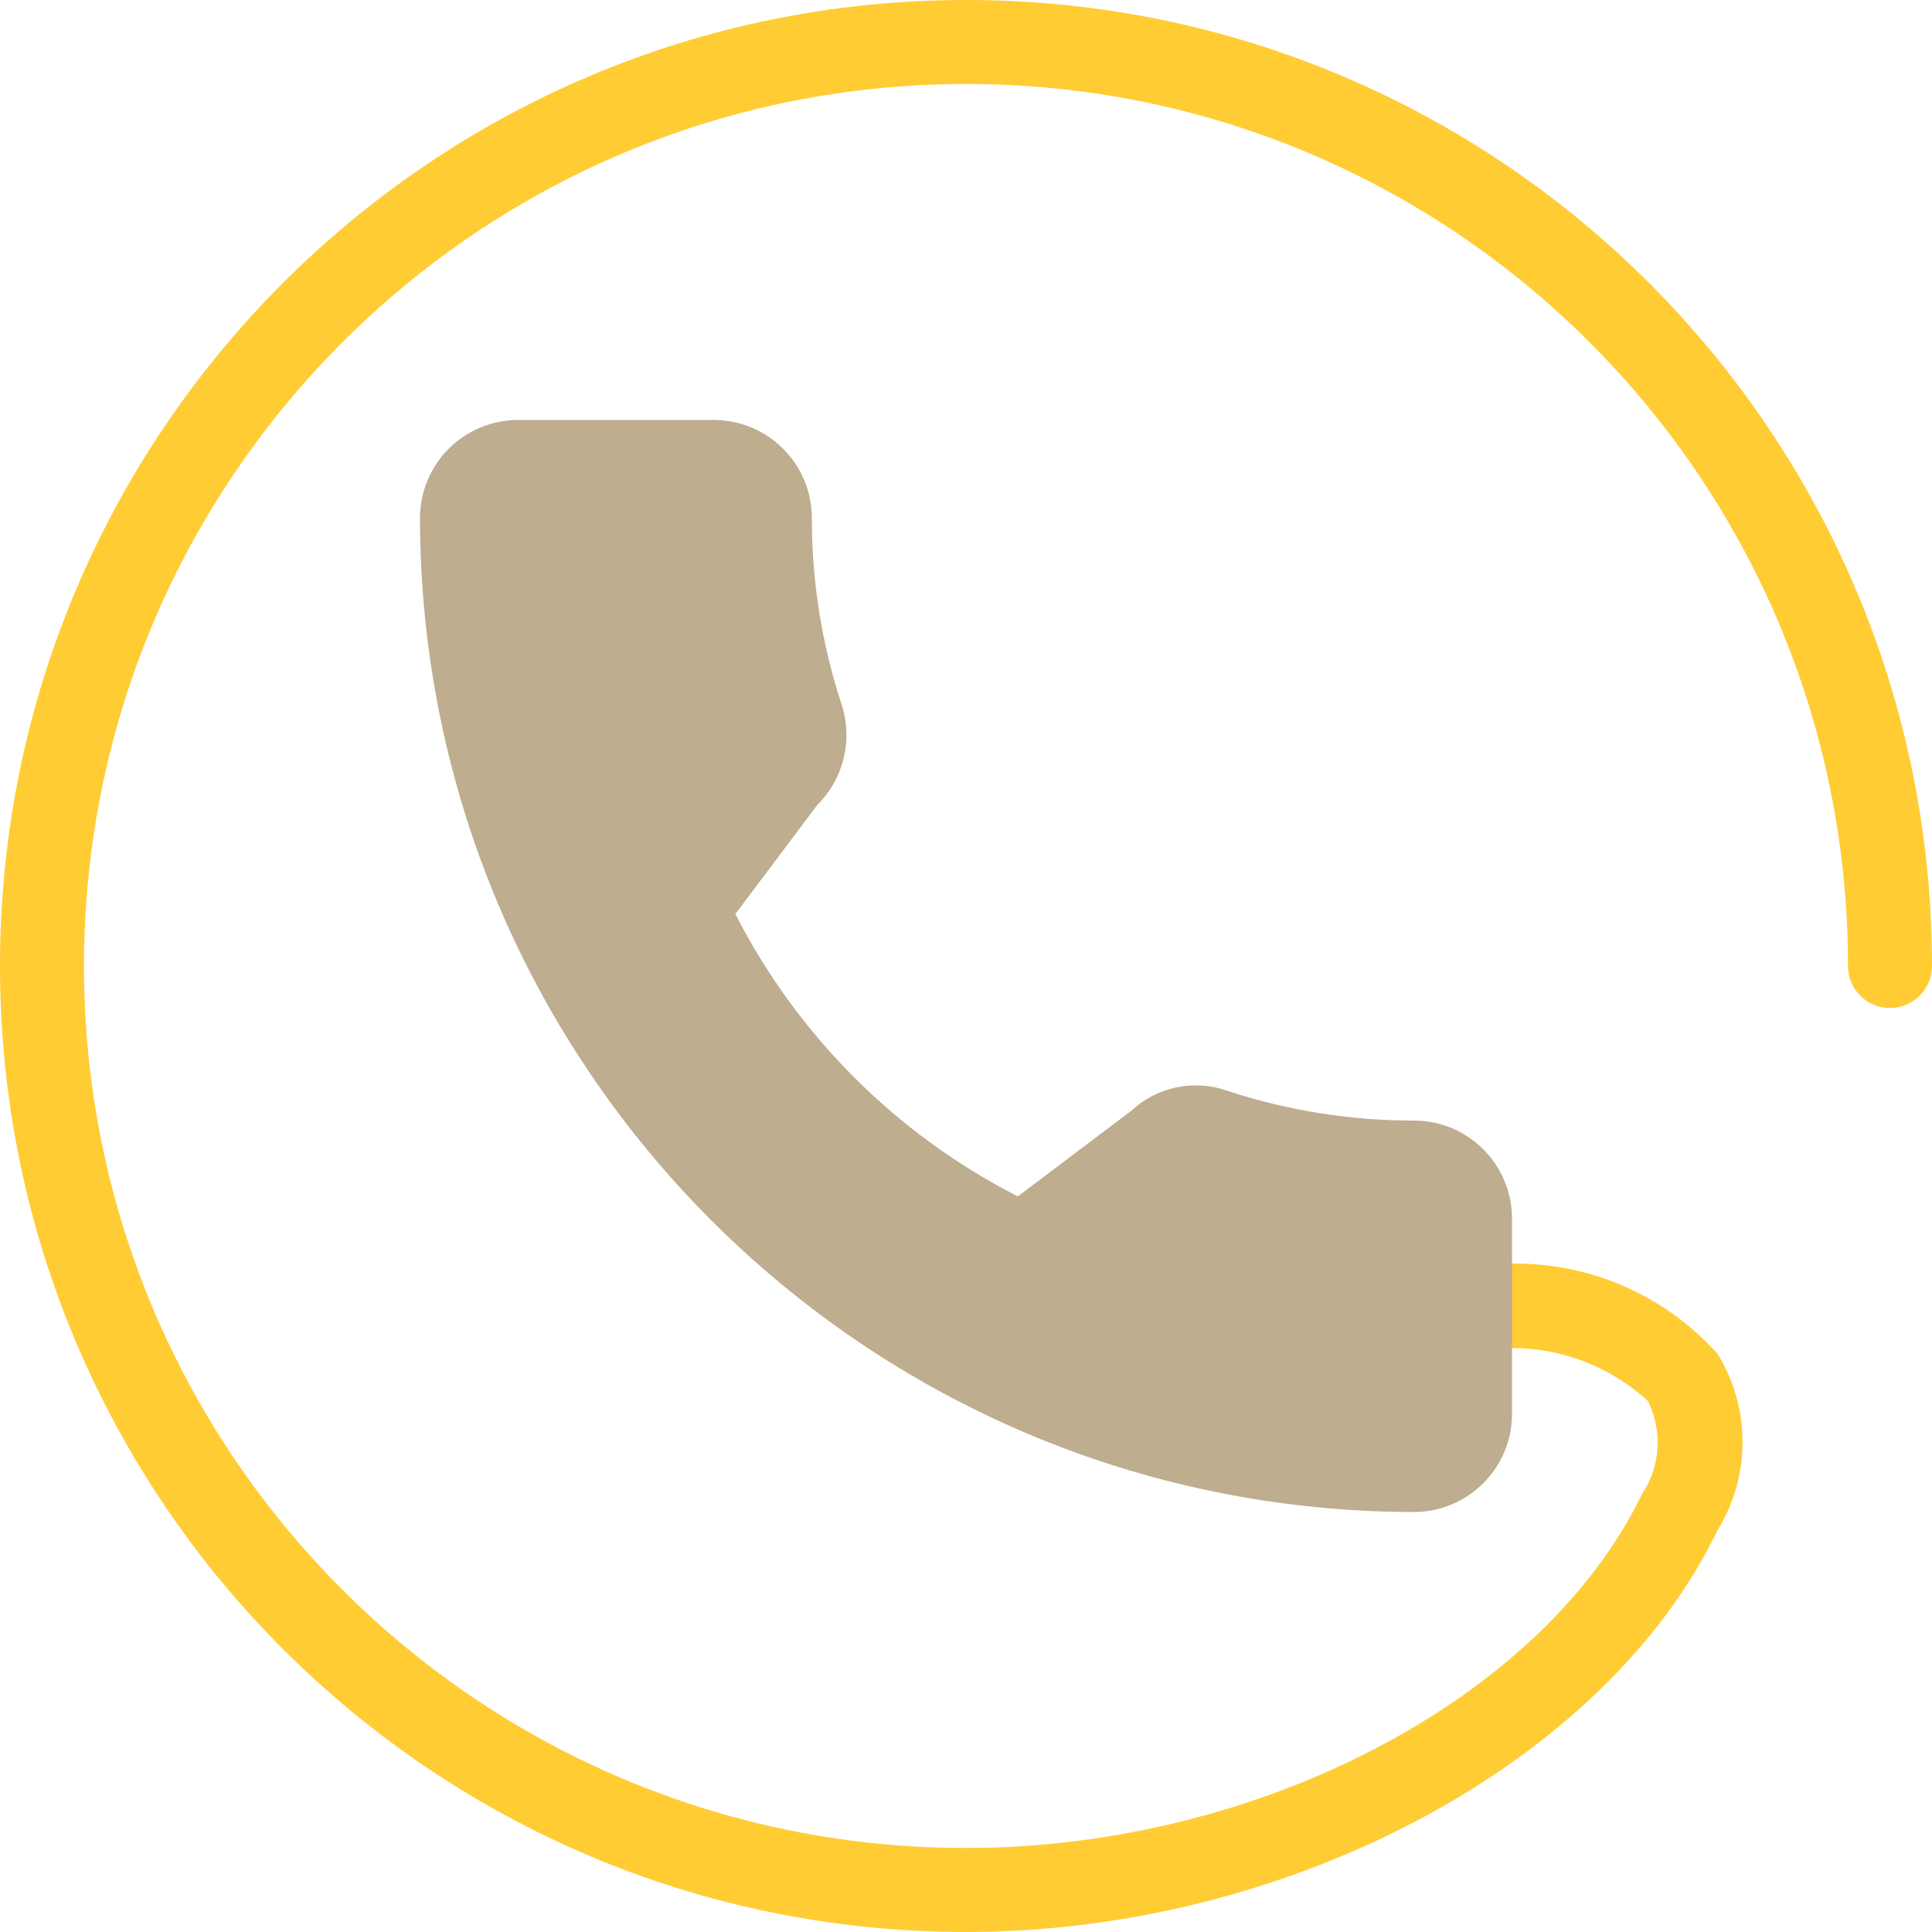
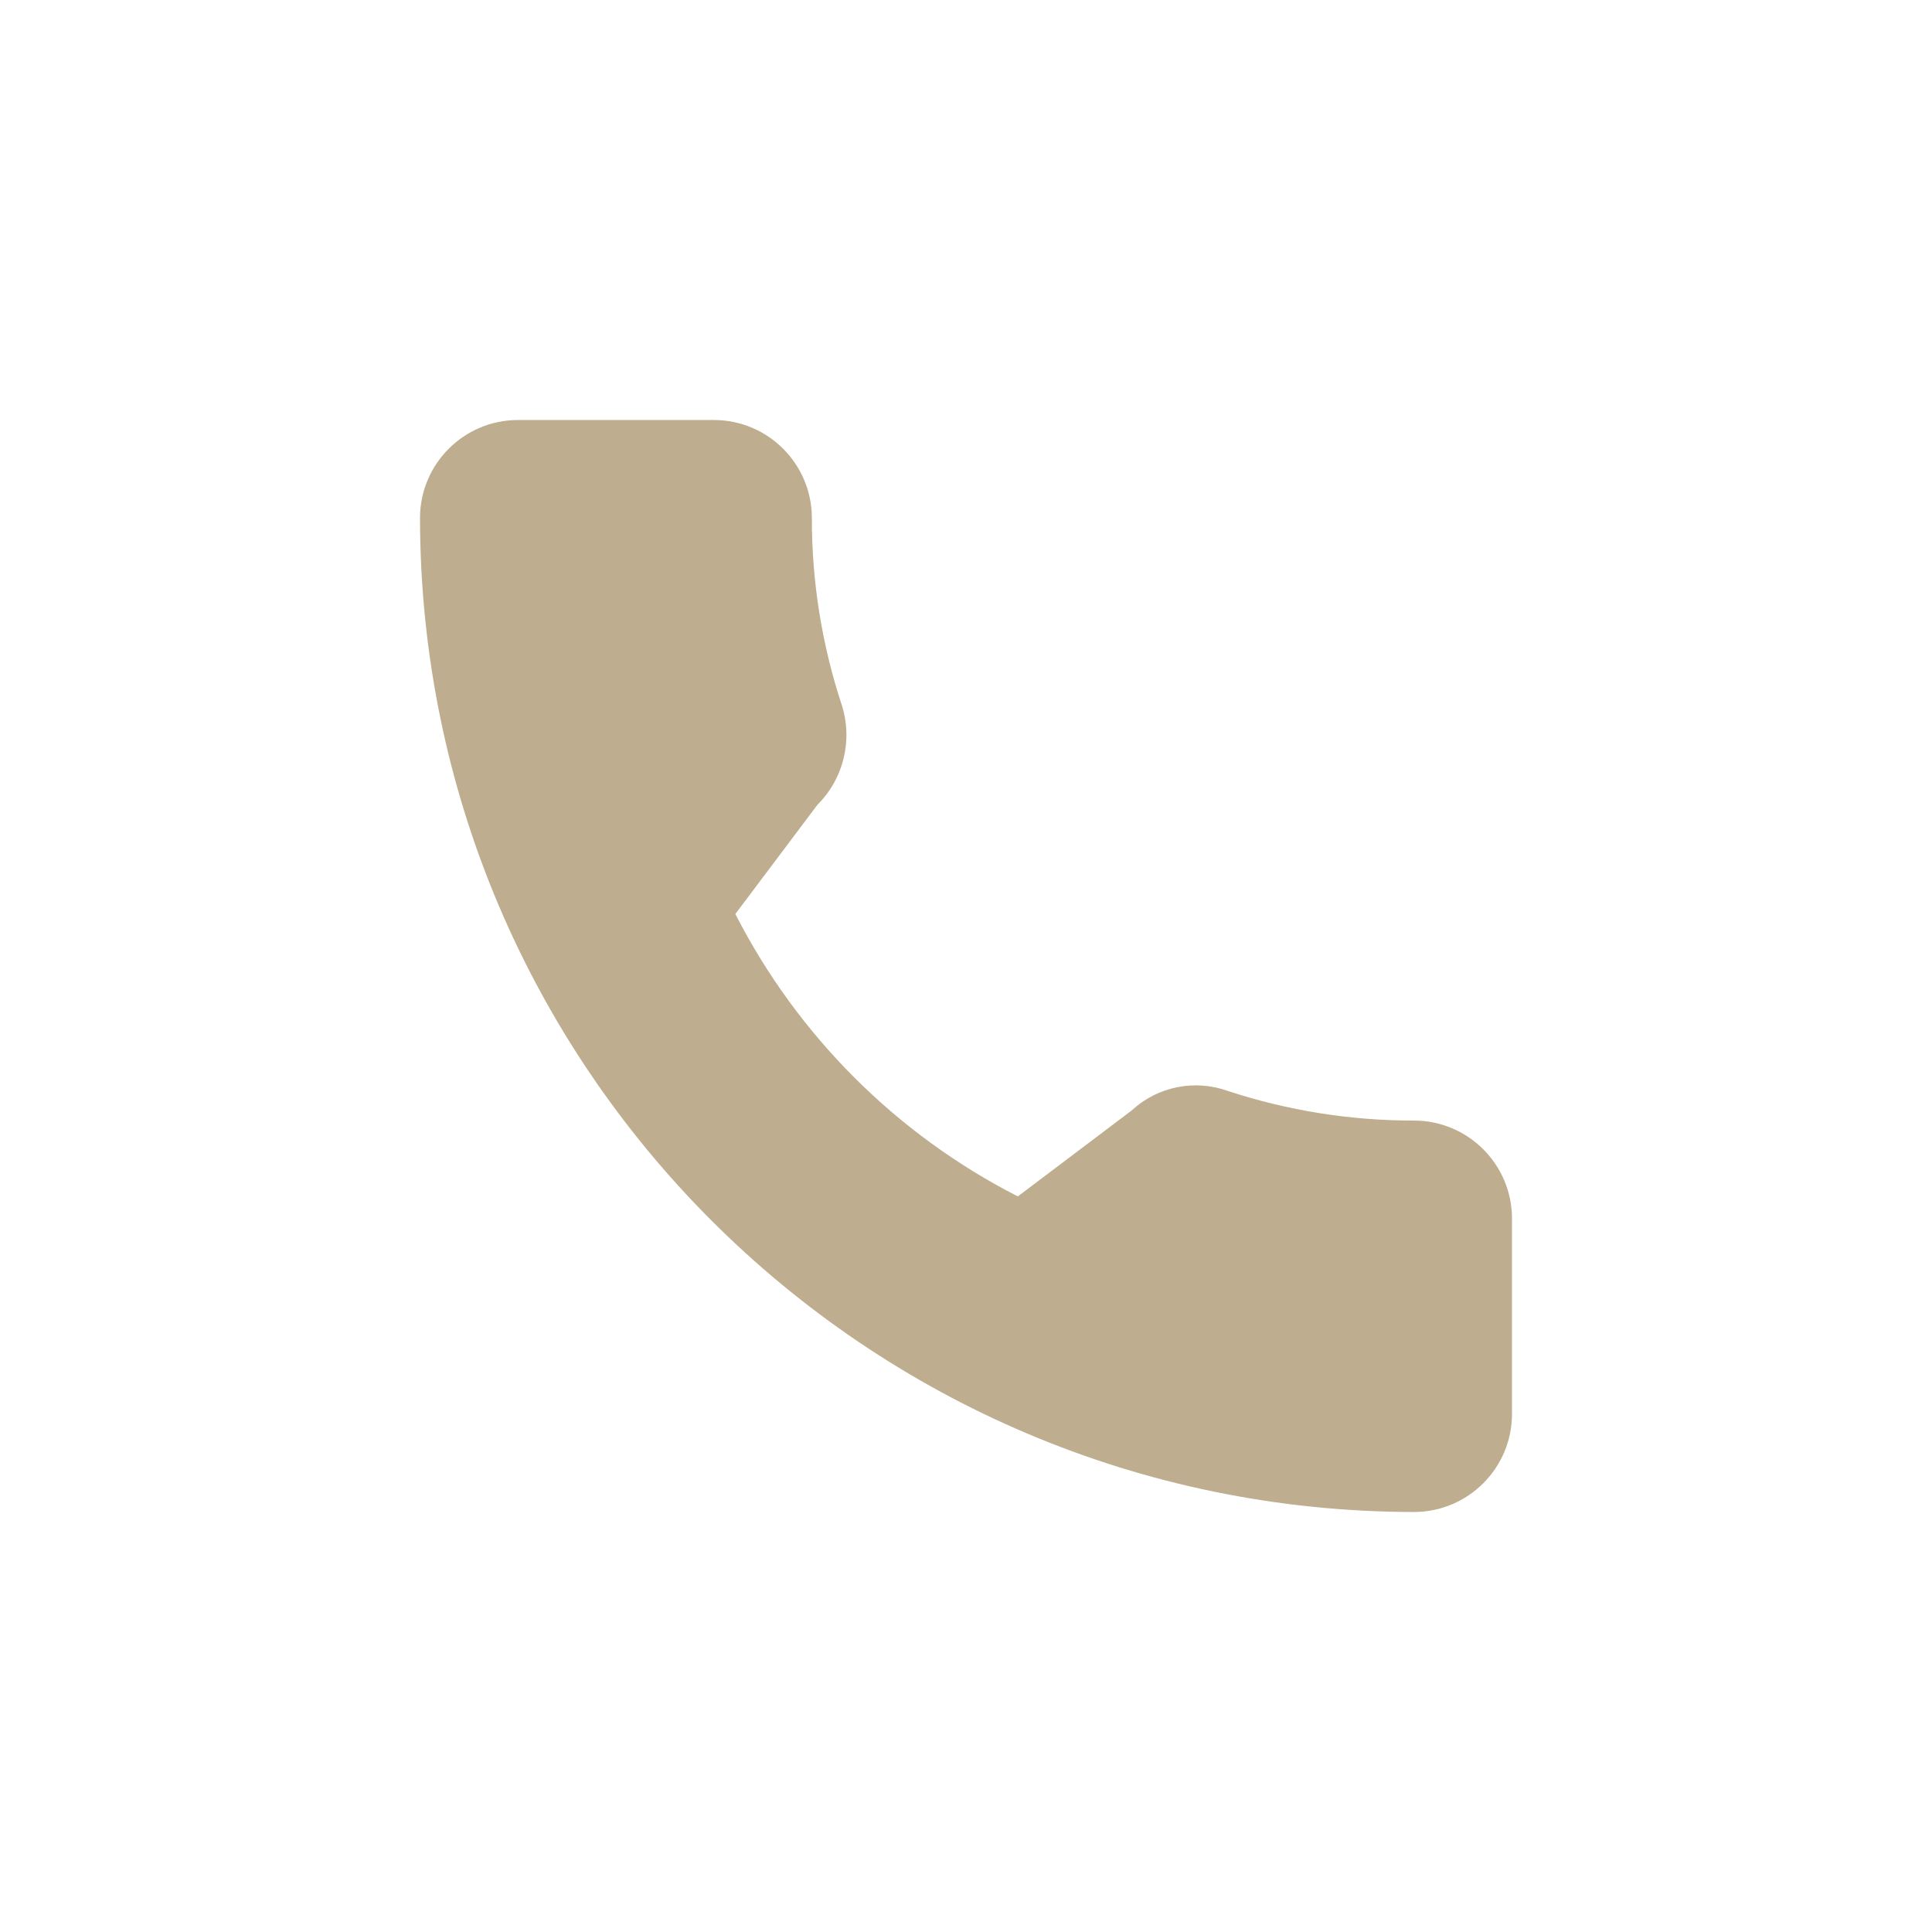
<svg xmlns="http://www.w3.org/2000/svg" version="1.1" id="Capa_1" x="0px" y="0px" viewBox="0 0 490.667 490.667" style="enable-background:new 0 0 490.667 490.667;" xml:space="preserve">
-   <path style="fill:#ffcc34;" d="M245.333,490.667C109.839,490.667,0,380.827,0,245.333S109.839,0,245.333,0  s245.333,109.839,245.333,245.333c0,5.891-4.776,10.667-10.667,10.667c-5.891,0-10.667-4.776-10.667-10.667  c0-123.712-100.288-224-224-224s-224,100.288-224,224s100.288,224,224,224c74.347,0,146.581-37.824,171.733-89.963  c4.684-7.028,5.23-16.031,1.429-23.573c-11.988-11-28.5-15.627-44.459-12.459c-5.891,0.383-10.977-4.082-11.36-9.973  c-0.383-5.891,4.082-10.977,9.973-11.36c23.536-4.251,47.593,4.01,63.552,21.824c8.471,13.732,8.471,31.068,0,44.8  C407.765,447.765,327.467,490.667,245.333,490.667z" />
  <path style="fill:#bead8e;" d="M359.104,284.587c-16.073,0.027-32.047-2.516-47.317-7.531c-8.429-3.024-17.841-1.099-24.405,4.992  l-28.885,21.803c-30.864-15.766-55.969-40.864-71.744-71.723l20.843-27.733c6.668-6.637,9.05-16.453,6.165-25.408  c-5.04-15.302-7.596-31.313-7.573-47.424c-0.012-13.728-11.125-24.861-24.853-24.896h-49.771  c-13.745,0.012-24.884,11.151-24.896,24.896C106.831,270.912,219.755,383.835,359.104,384c13.745-0.012,24.884-11.151,24.896-24.896  v-49.621C383.988,295.738,372.849,284.598,359.104,284.587z" />
  <g>
    </g>
  <g>
    </g>
  <g>
    </g>
  <g>
    </g>
  <g>
    </g>
  <g>
    </g>
  <g>
    </g>
  <g>
    </g>
  <g>
    </g>
  <g>
    </g>
  <g>
    </g>
  <g>
    </g>
  <g>
    </g>
  <g>
    </g>
  <g>
    </g>
</svg>